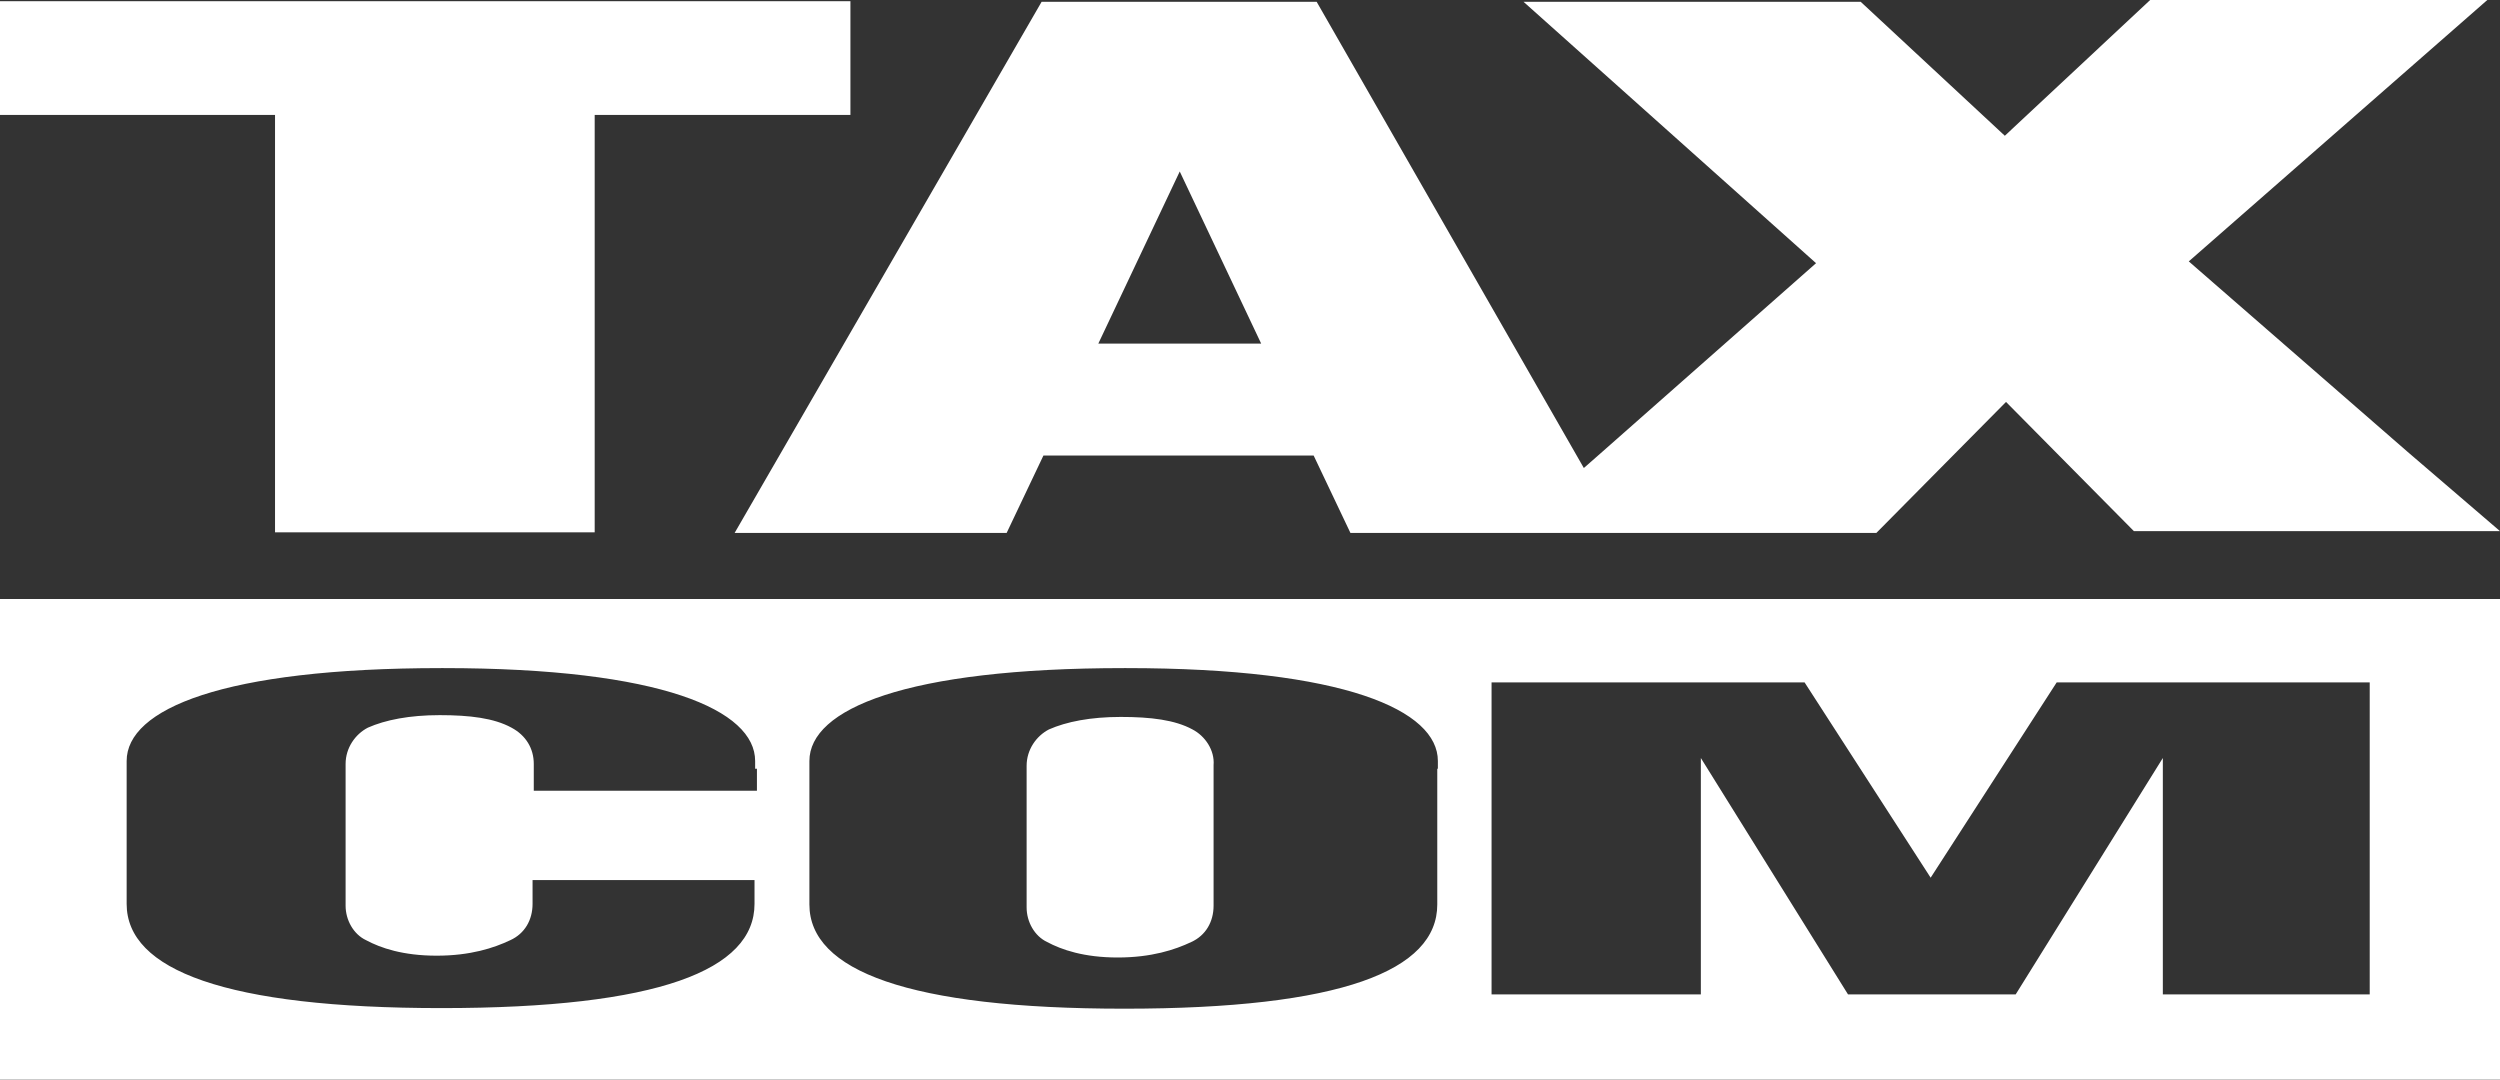
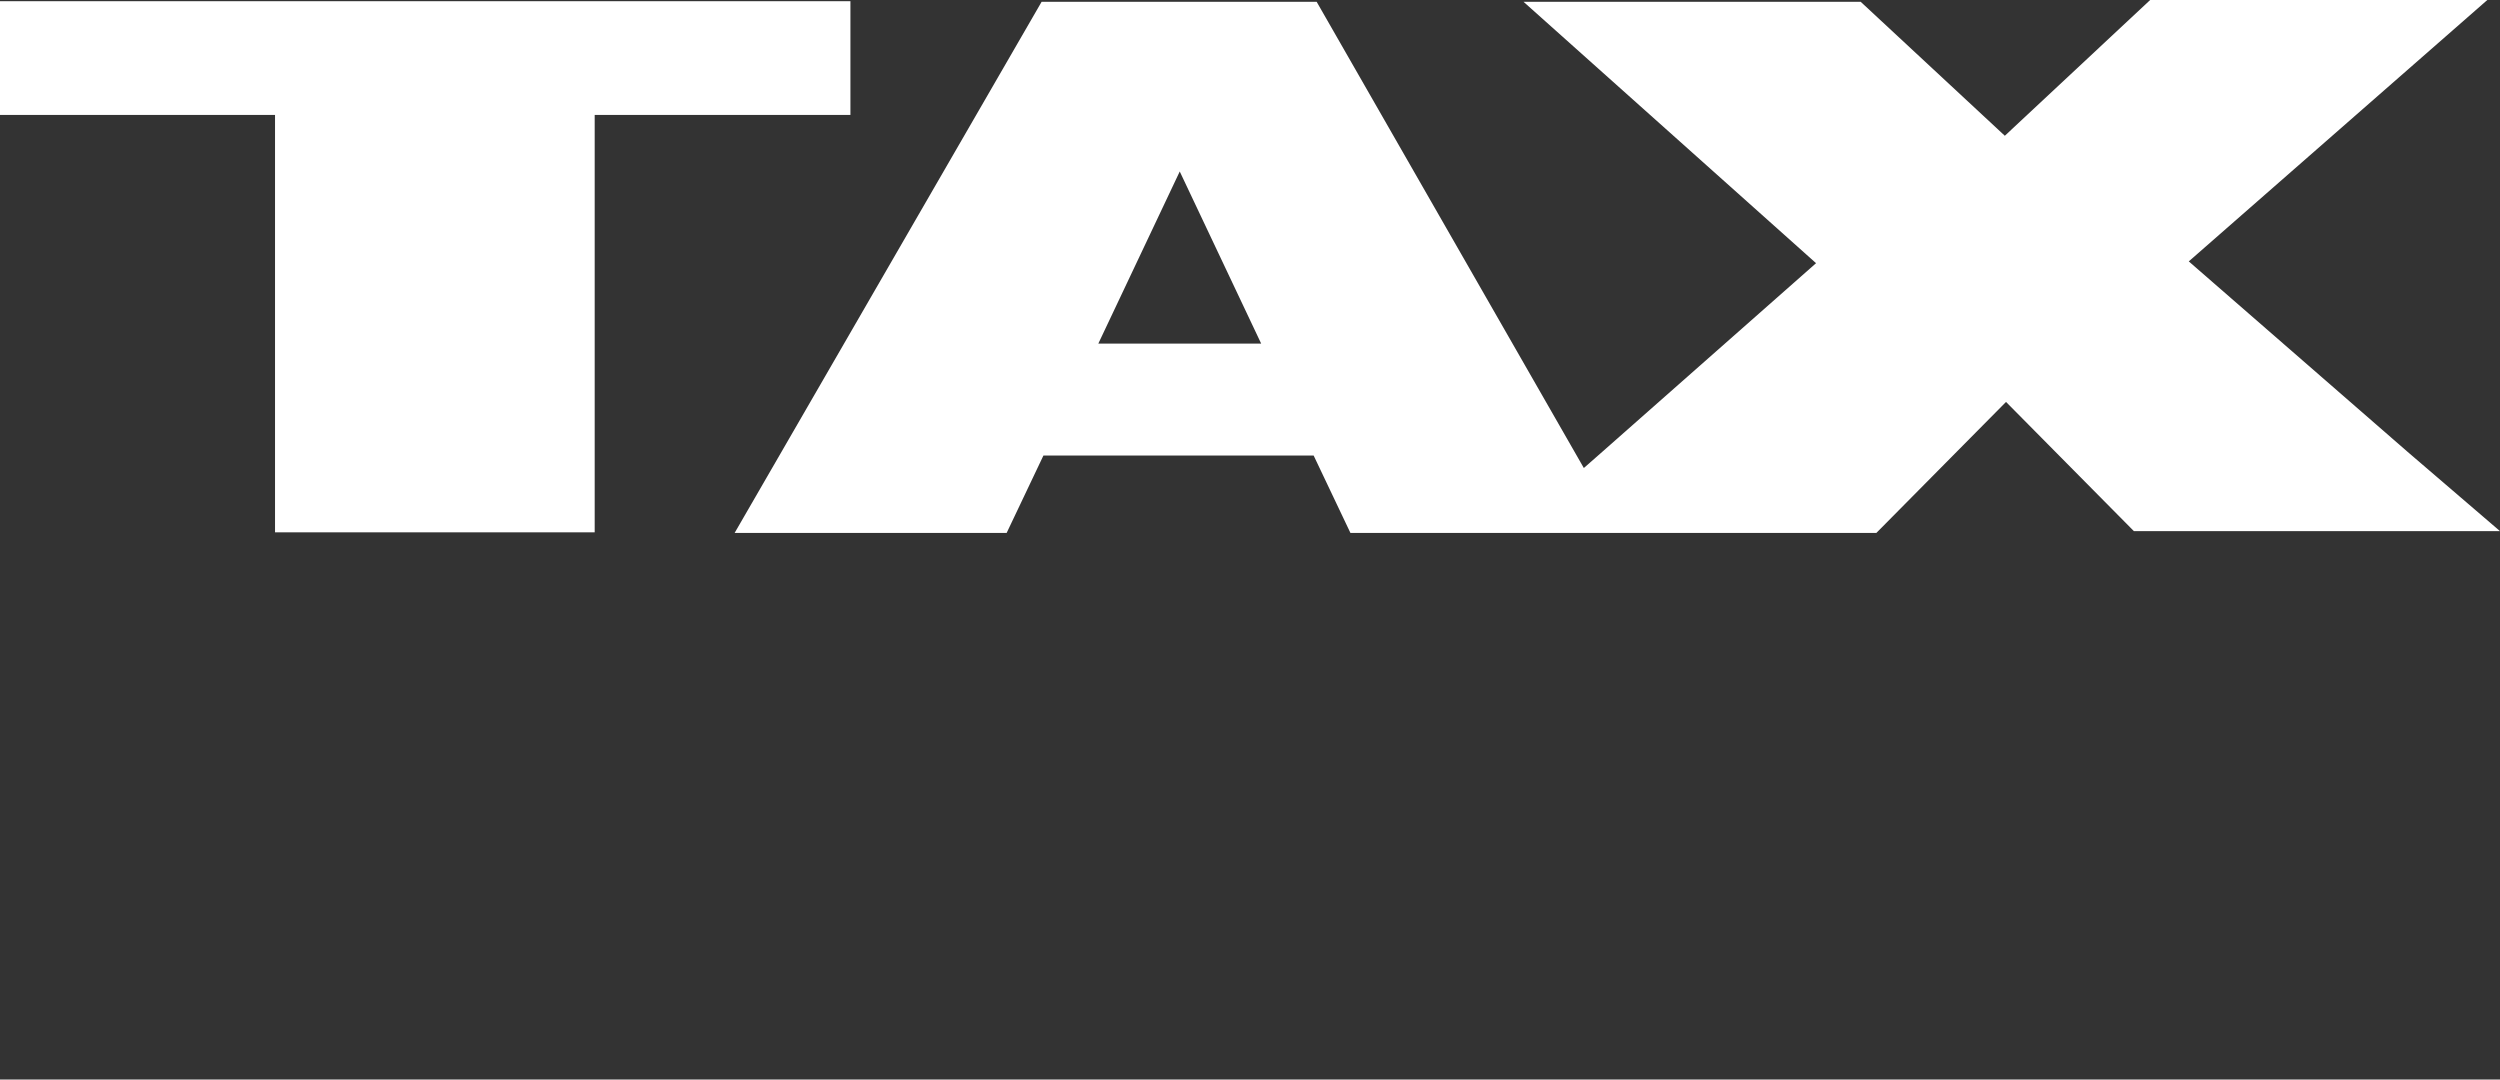
<svg xmlns="http://www.w3.org/2000/svg" width="88" height="38" viewBox="0 0 88 38" fill="none">
  <rect x="0" y="0" width="88" height="38" fill="#333333" stroke="none" />
  <g id="logo">
    <path id="Vector" d="M29.935 4.045H20.933V18.738H9.681V4.045H0V0.042H29.935V4.045ZM88 18.696H83.053H75.113L70.612 14.148L66.048 18.759H58.108H57.11H47.535L46.24 16.034H36.729L35.434 18.759H25.859L36.665 0.063H46.346L55.751 16.474L56.324 15.971L63.925 9.264L53.628 0.063H65.496L70.57 4.779L75.686 0H87.554L77.045 9.201L84.752 15.909L88 18.696ZM44.393 12.094L41.527 6.036L38.661 12.094H44.393Z" fill="white" />
-     <path id="Union" fill-rule="evenodd" clip-rule="evenodd" d="M0 38V21.085H88V38H0ZM18.789 27.834H26.623H26.644V27.059H26.581V26.787C26.581 25.005 23.311 23.517 15.604 23.517H15.541C7.834 23.517 4.458 24.963 4.458 26.787V27.059V31.754V31.817C4.458 34.143 7.94 35.485 15.541 35.485C23.184 35.485 26.559 34.143 26.559 31.817V31.754V30.979H18.746V31.817C18.746 32.383 18.47 32.865 17.961 33.095C17.388 33.368 16.56 33.64 15.371 33.64C14.182 33.64 13.396 33.368 12.887 33.095C12.441 32.886 12.165 32.383 12.165 31.88V26.891C12.165 26.325 12.505 25.843 12.95 25.613C13.566 25.34 14.415 25.173 15.477 25.173C16.538 25.173 17.388 25.277 18.003 25.613C18.513 25.885 18.789 26.346 18.789 26.891V27.834ZM50.592 31.775V27.059H50.613V26.787C50.613 25.005 47.344 23.517 39.637 23.517H39.574C31.867 23.517 28.491 24.963 28.491 26.787V27.059V31.775V31.838C28.491 34.164 31.973 35.506 39.574 35.506C47.216 35.506 50.592 34.164 50.592 31.838V31.775ZM76.132 26.682V35.003H83.414V24.02H72.396L67.959 30.895L63.521 24.02H52.503V35.003H59.87V26.682L65.05 35.003H70.952L76.132 26.682ZM39.449 25.236C40.51 25.236 41.36 25.341 41.975 25.676C42.421 25.907 42.761 26.41 42.718 26.934V31.88C42.718 32.446 42.442 32.928 41.933 33.159C41.36 33.431 40.532 33.704 39.343 33.704C38.154 33.704 37.368 33.431 36.859 33.159C36.413 32.949 36.137 32.446 36.137 31.943V26.955C36.137 26.389 36.477 25.907 36.922 25.676C37.538 25.404 38.387 25.236 39.449 25.236Z" fill="white" />
  </g>
</svg>